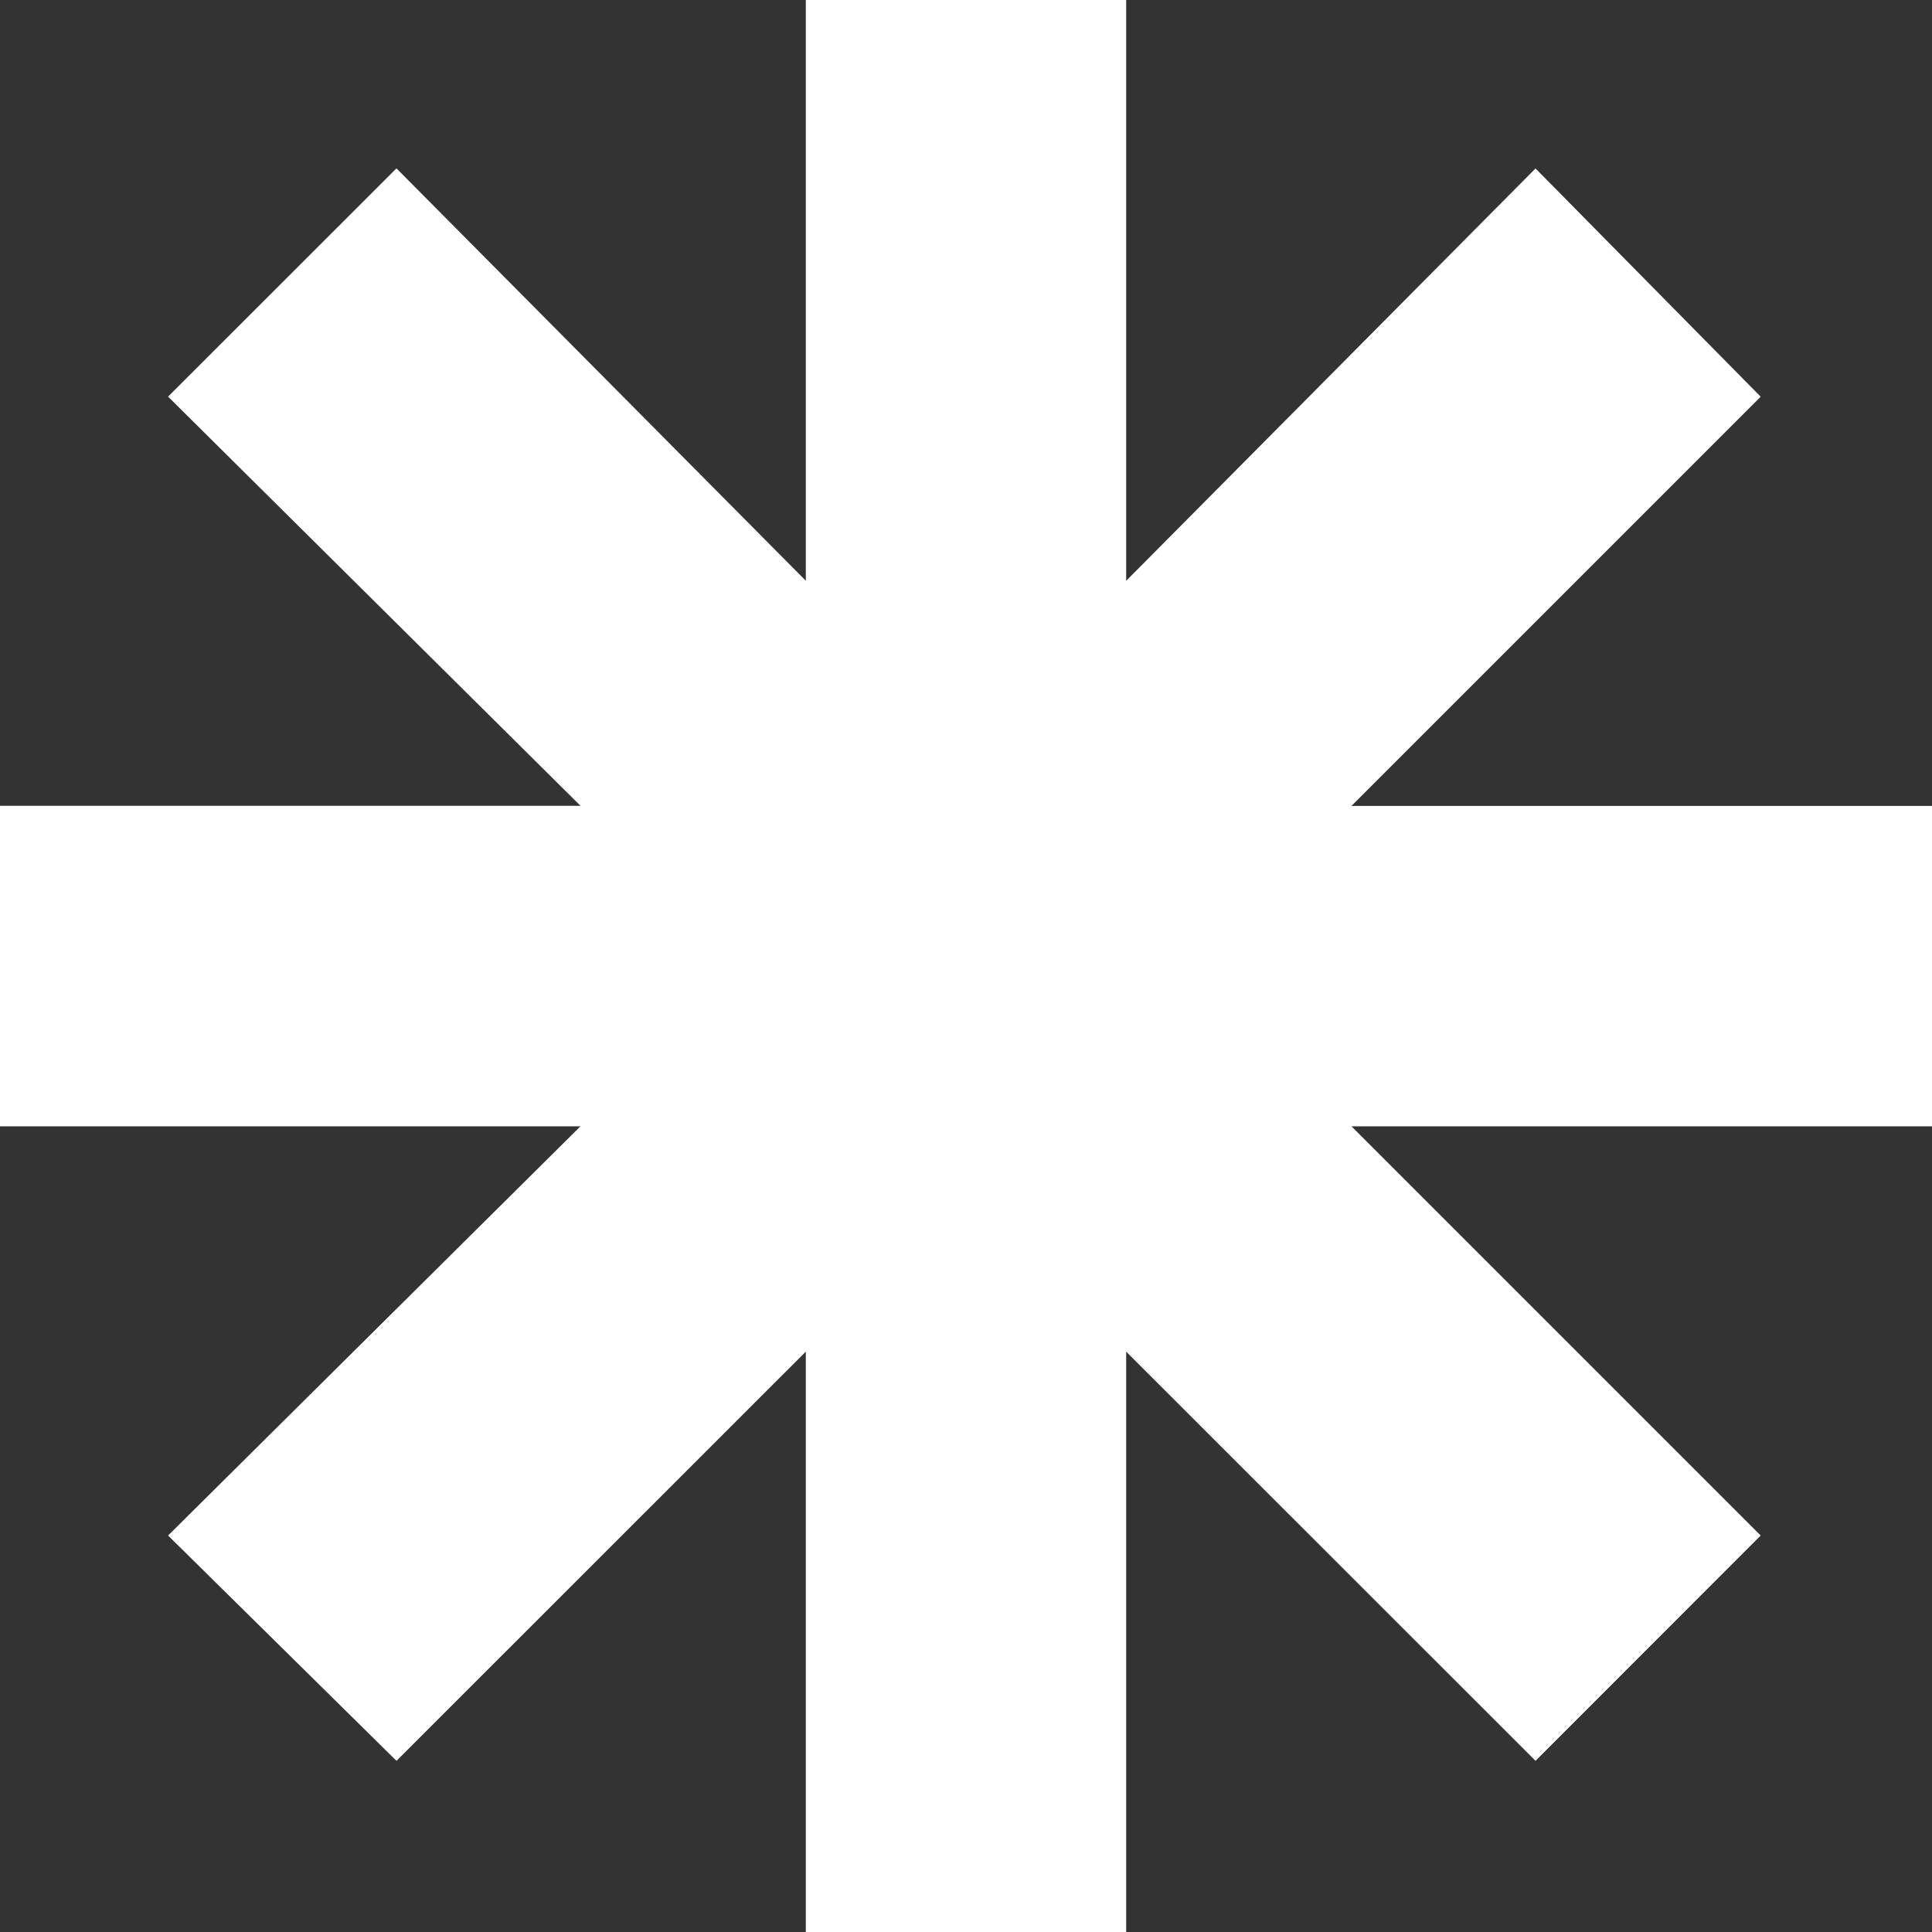
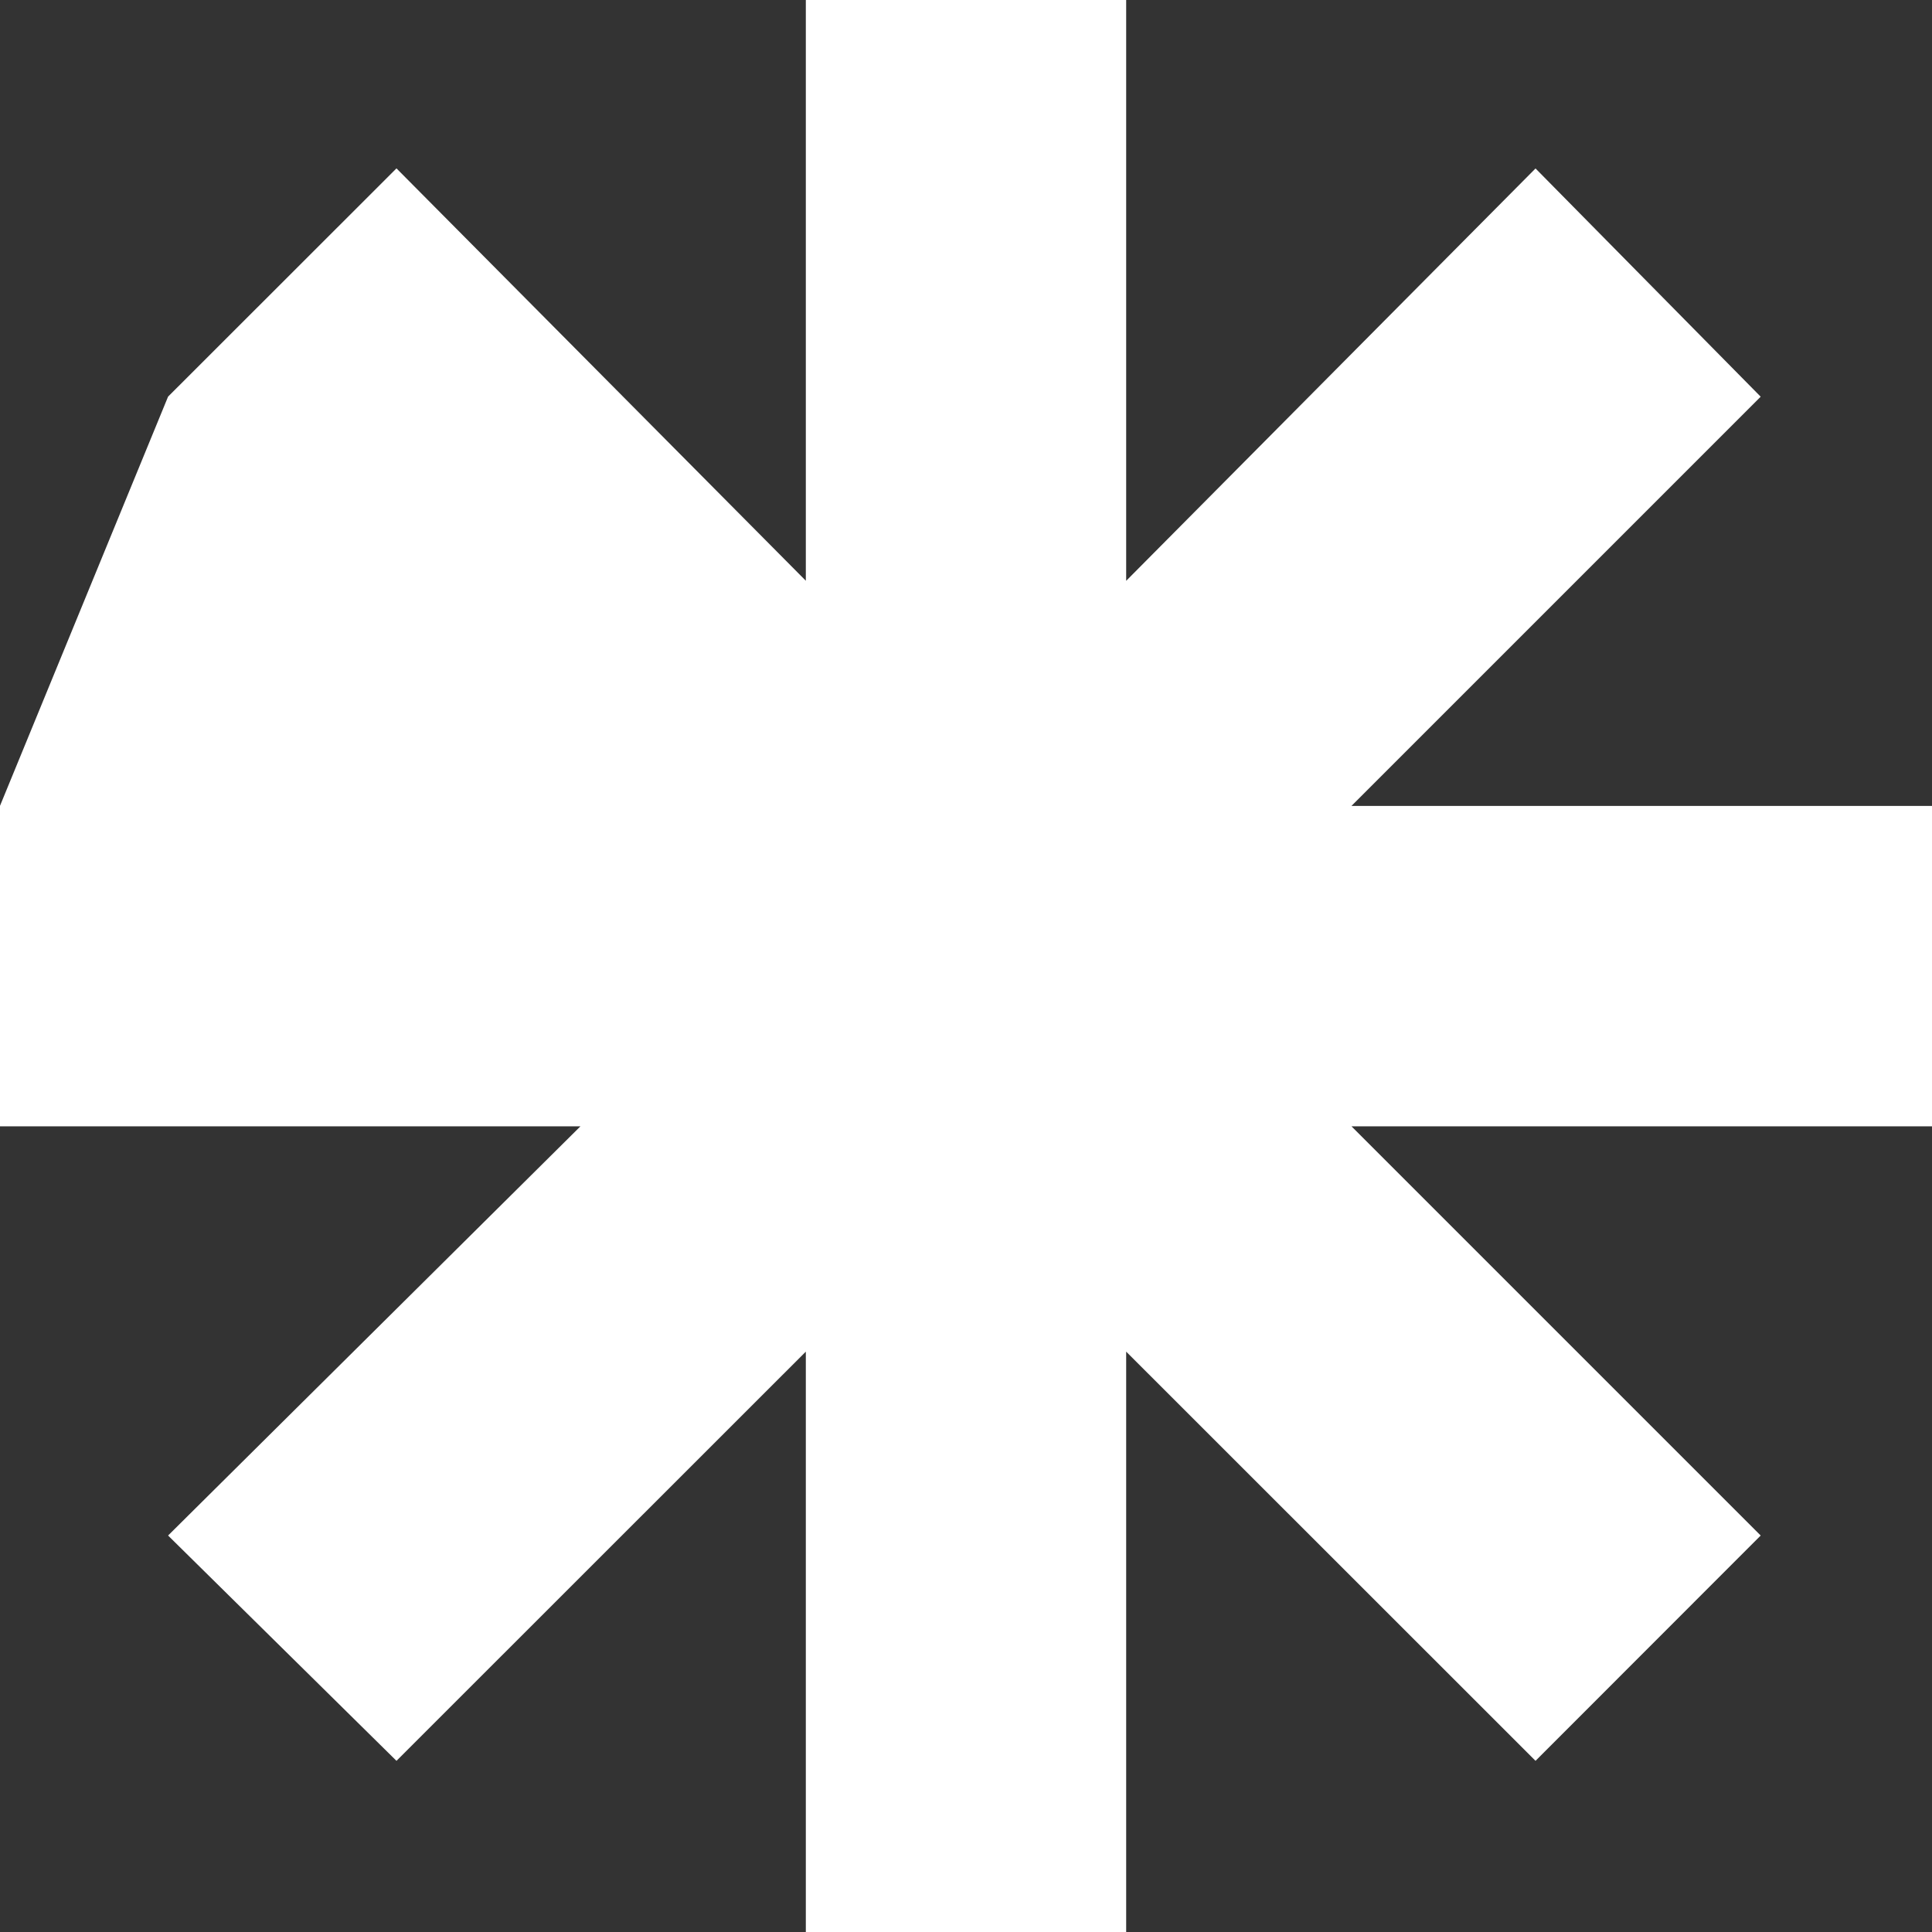
<svg xmlns="http://www.w3.org/2000/svg" id="Layer_1" version="1.1" viewBox="0 0 256.56 256.57">
  <rect x="0" y="0" width="256.56" height="256.57" fill="#333333" stroke="none" />
  <defs>
    <style>
      .st0 {
        fill: #fff;
      }
    </style>
  </defs>
-   <path class="st0" d="M256.56,149.57h-77.09l54.34,54.34-29.9,29.92-54.36-54.34v77.09h-42.54v-77.09l-54.36,54.34-30.33-29.92,54.76-54.34H0v-42.56h77.09L22.32,52.67l30.33-30.31,54.36,54.76V0h42.54v77.13l54.36-54.76,29.9,30.31-54.34,54.34h77.09v42.56Z" />
+   <path class="st0" d="M256.56,149.57h-77.09l54.34,54.34-29.9,29.92-54.36-54.34v77.09h-42.54v-77.09l-54.36,54.34-30.33-29.92,54.76-54.34H0v-42.56L22.32,52.67l30.33-30.31,54.36,54.76V0h42.54v77.13l54.36-54.76,29.9,30.31-54.34,54.34h77.09v42.56Z" />
</svg>